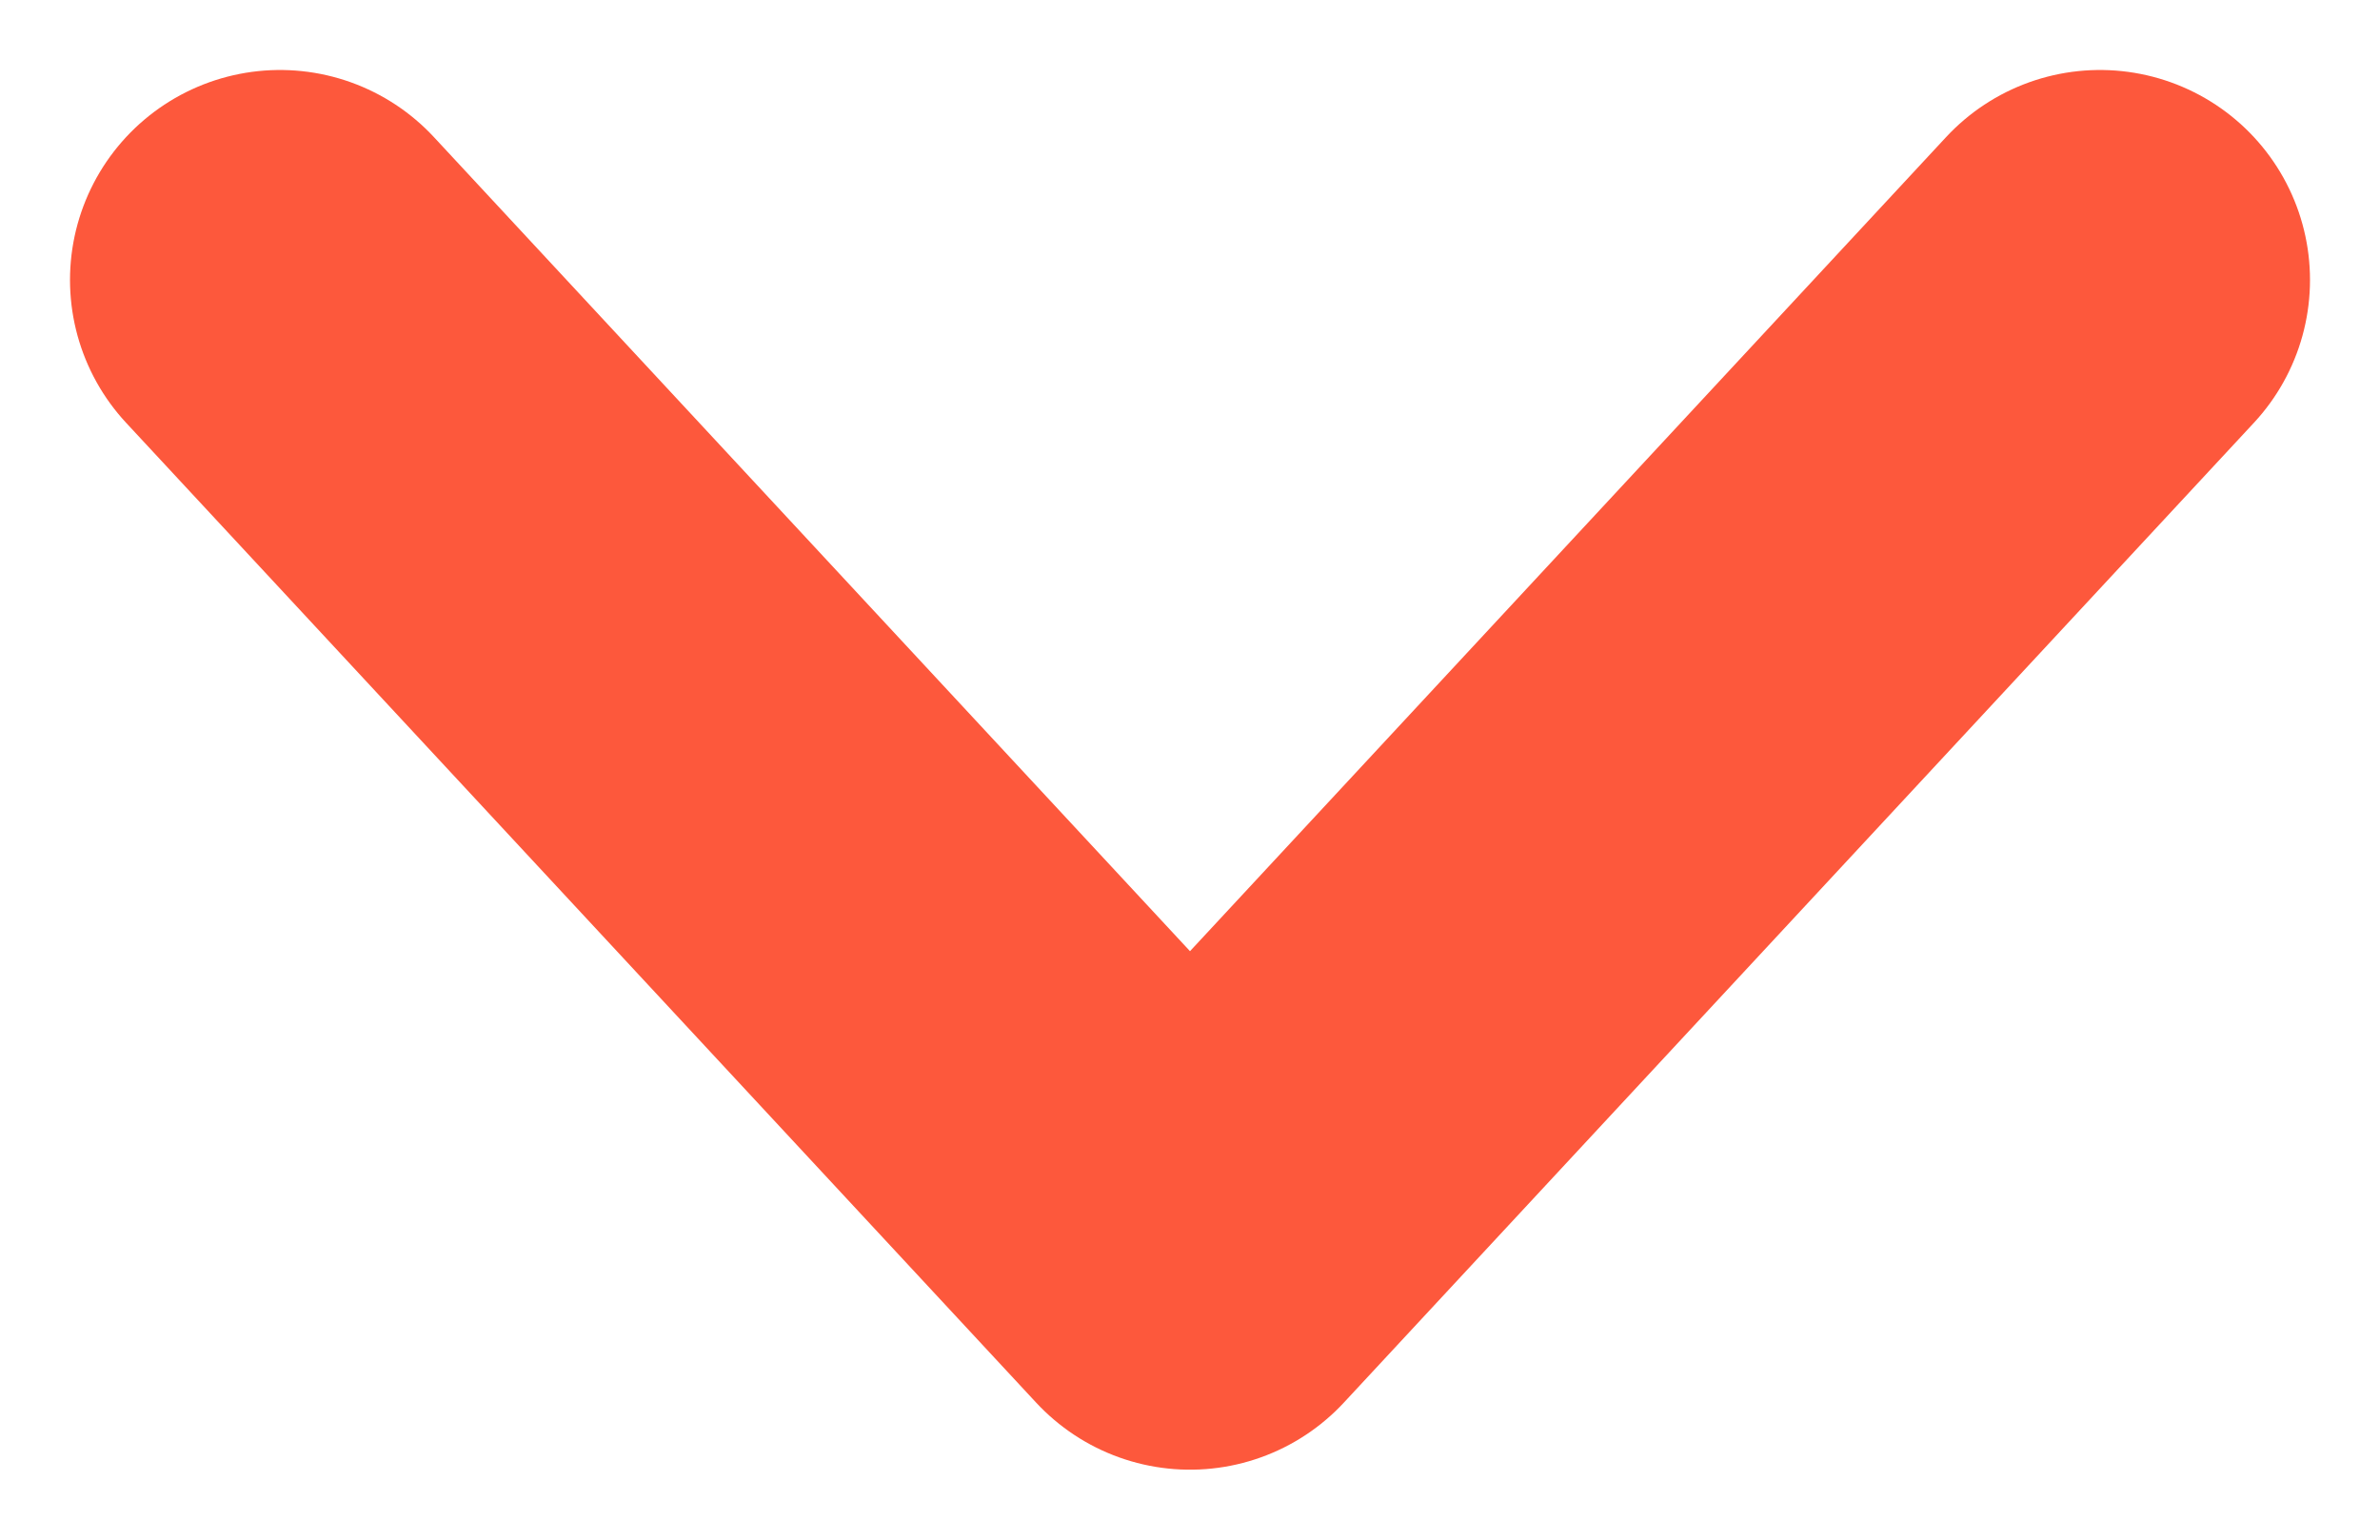
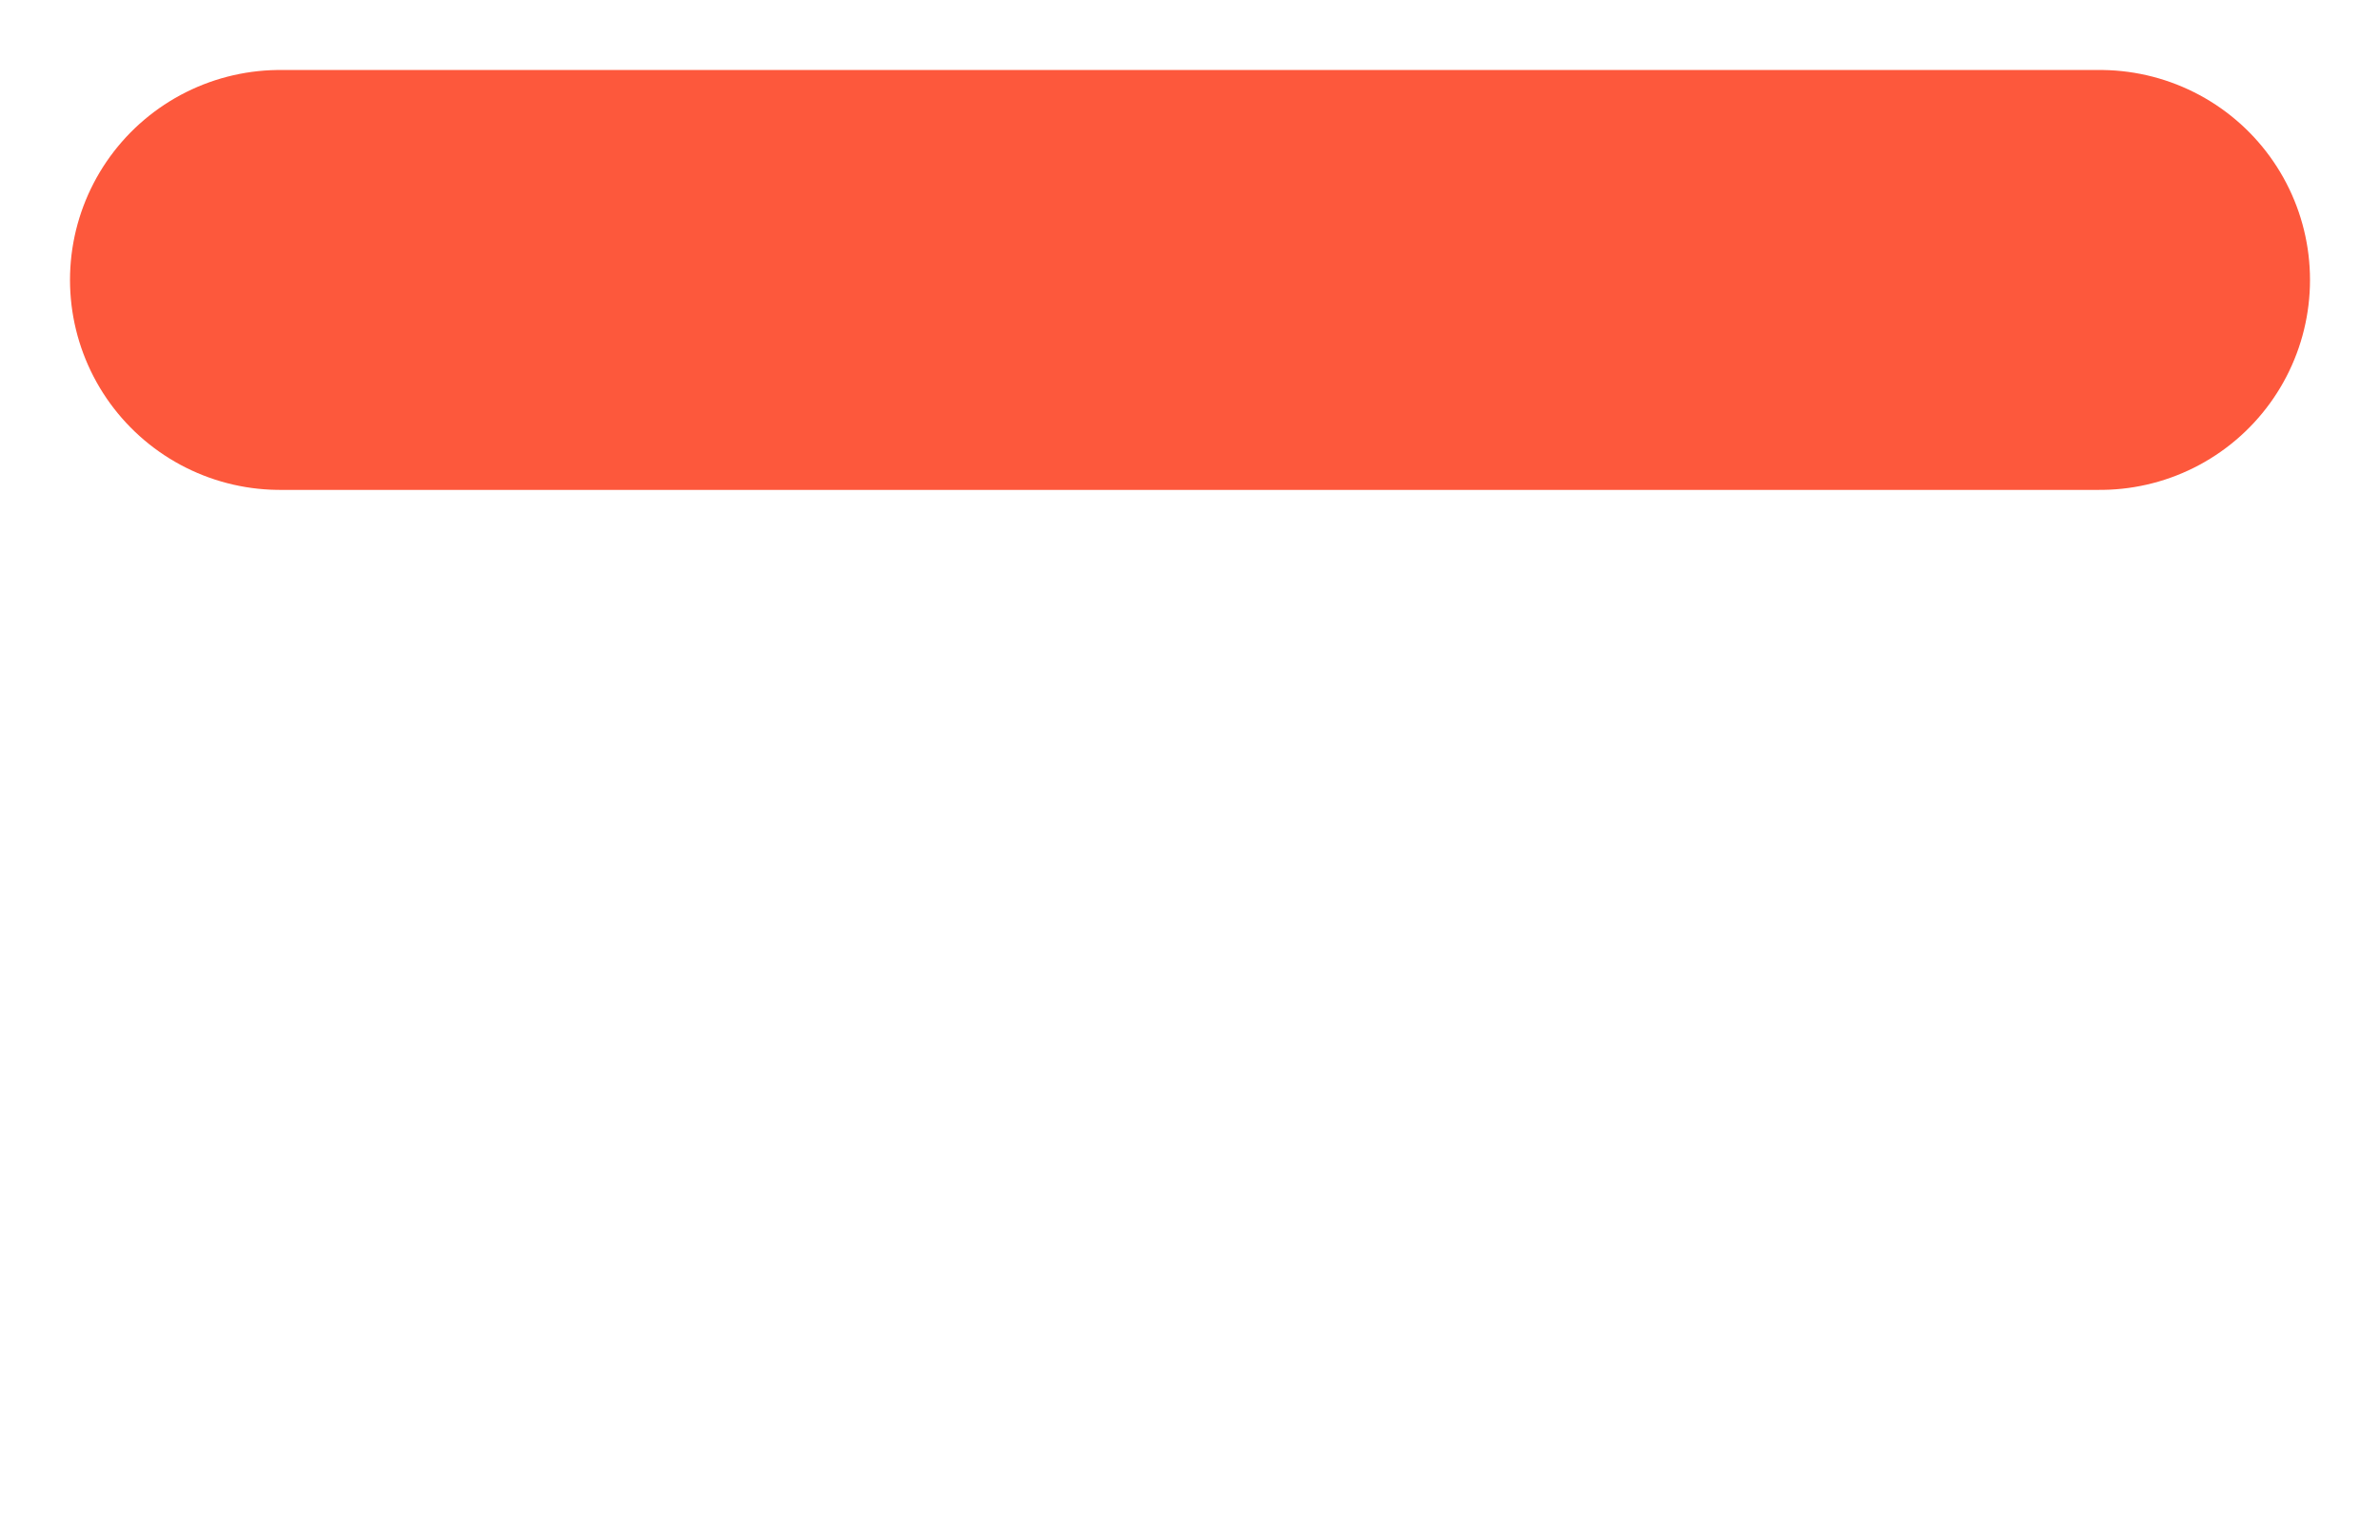
<svg xmlns="http://www.w3.org/2000/svg" width="17" height="11" viewBox="0 0 17 11" fill="none">
-   <path d="M2 2L8.5 9L15 2" stroke="#FD583C" stroke-width="3" stroke-linecap="round" stroke-linejoin="round" />
+   <path d="M2 2L15 2" stroke="#FD583C" stroke-width="3" stroke-linecap="round" stroke-linejoin="round" />
</svg>